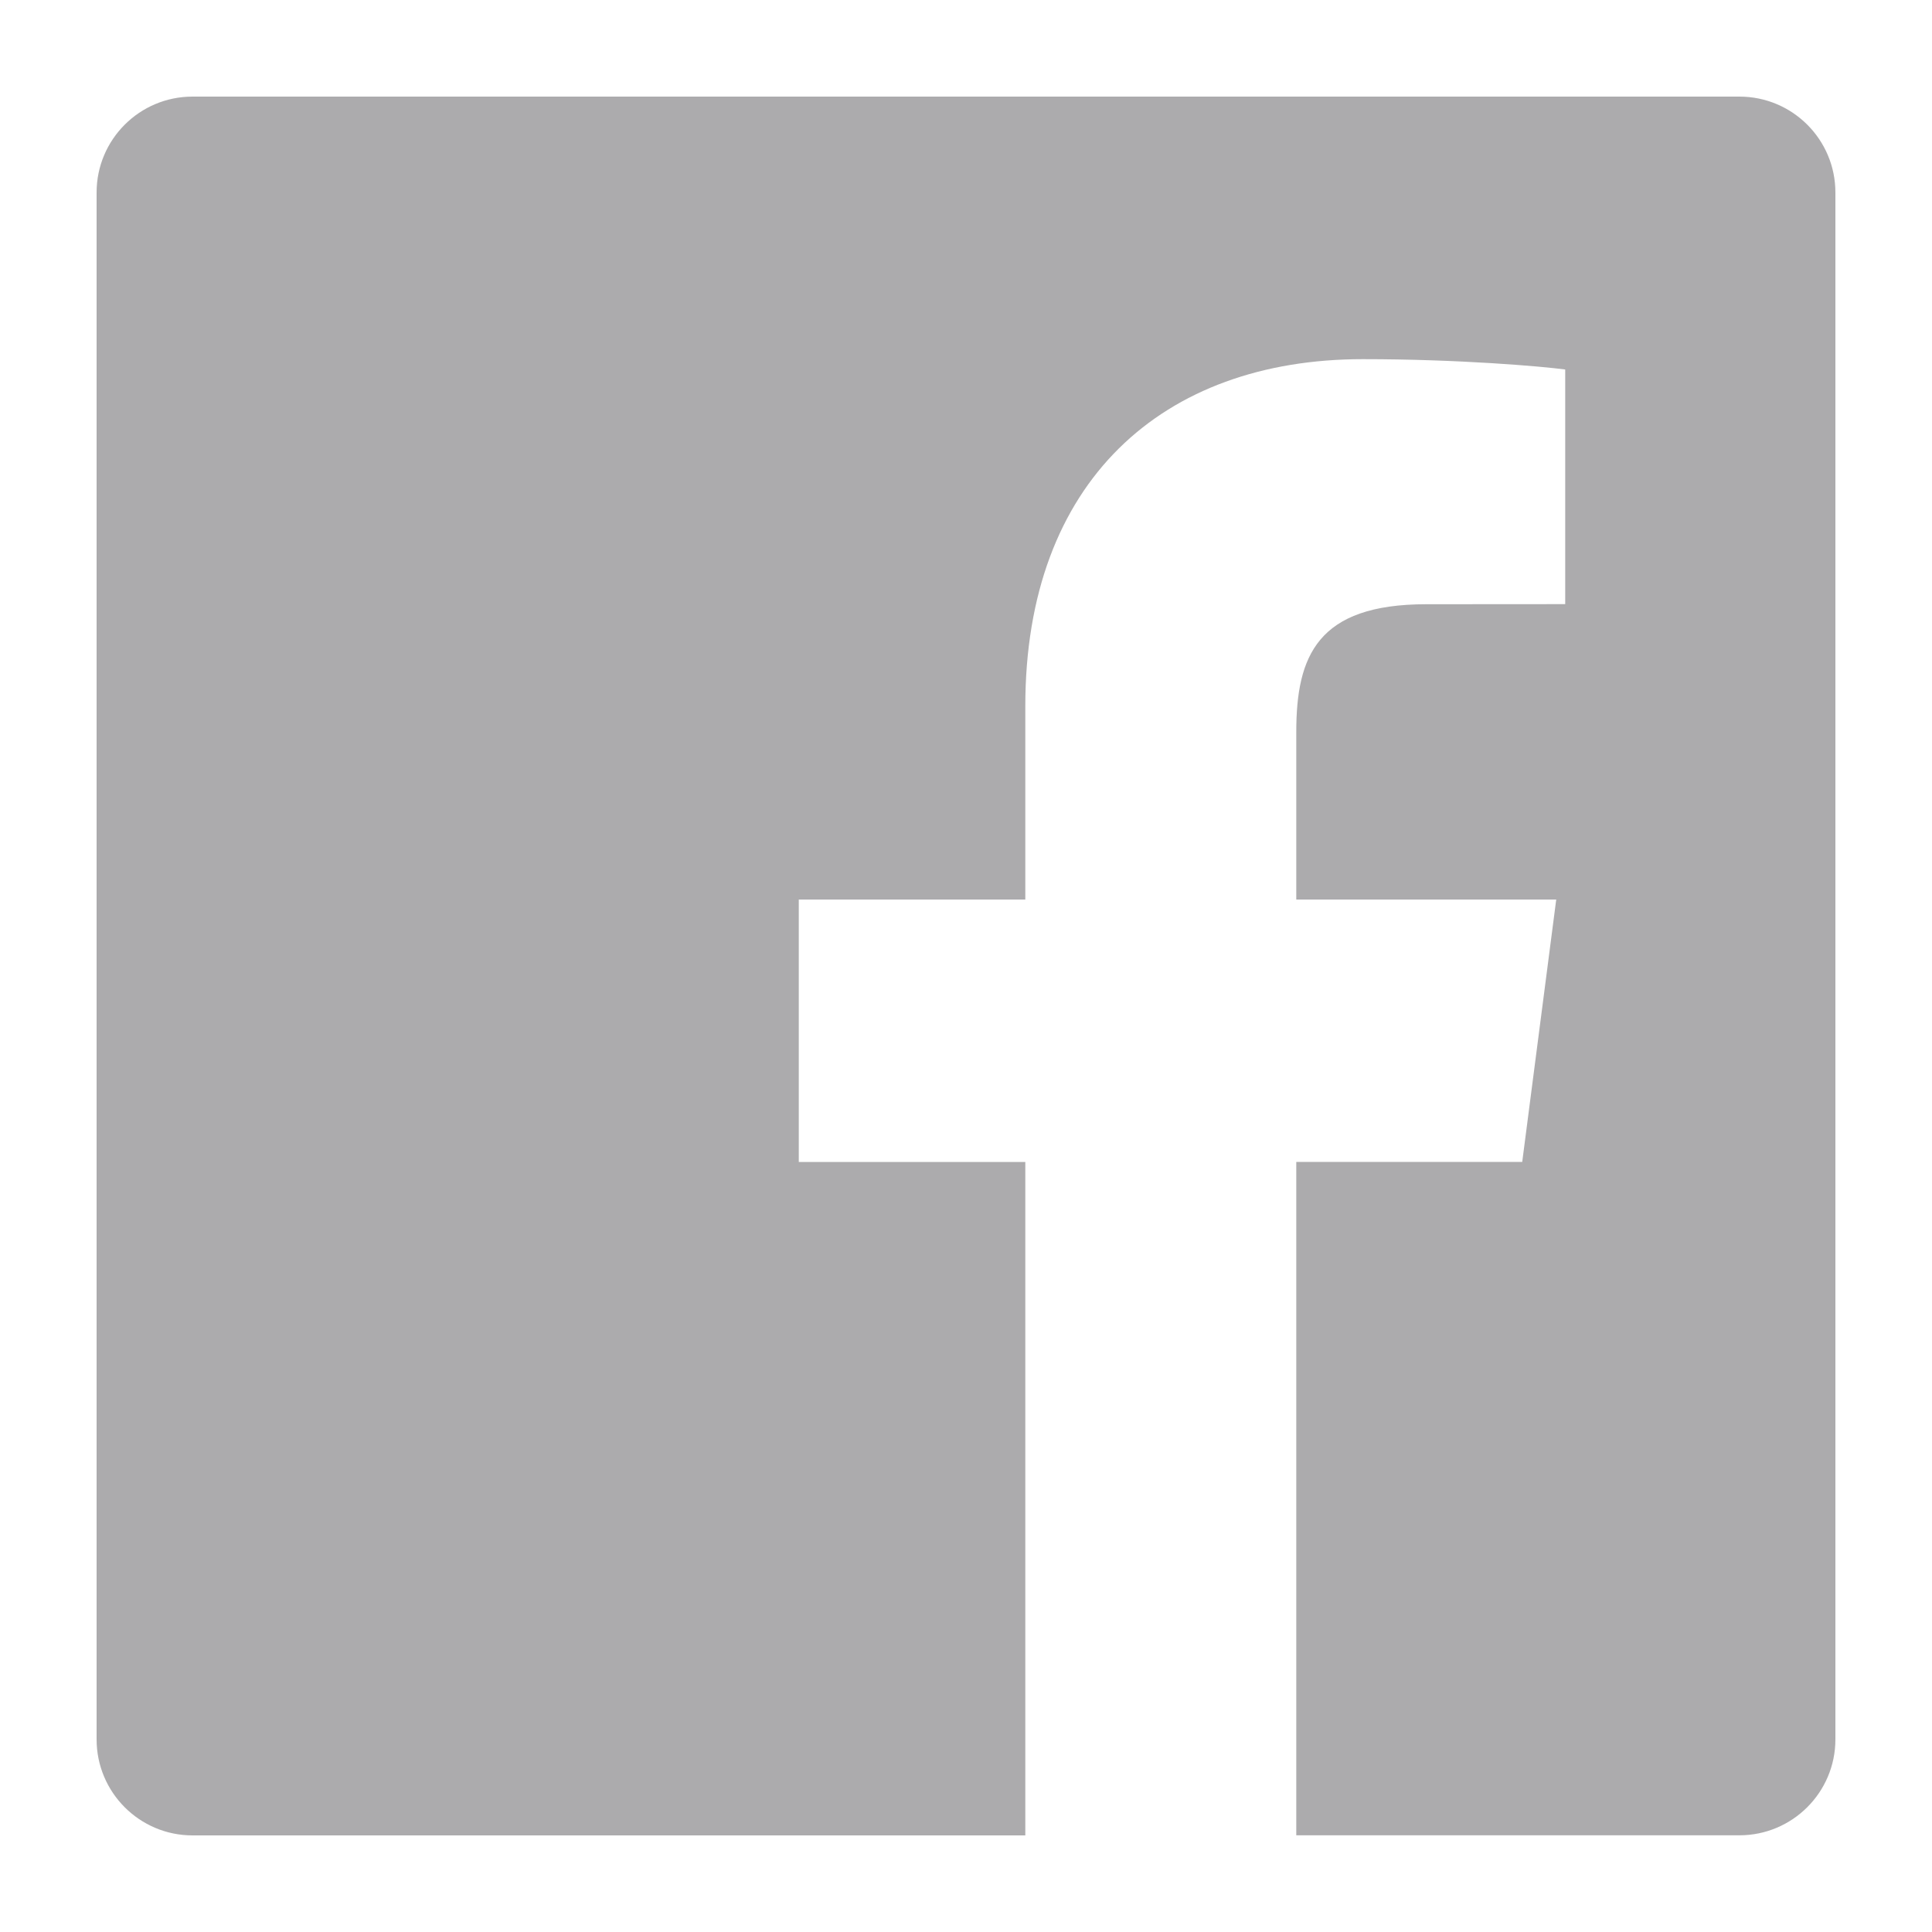
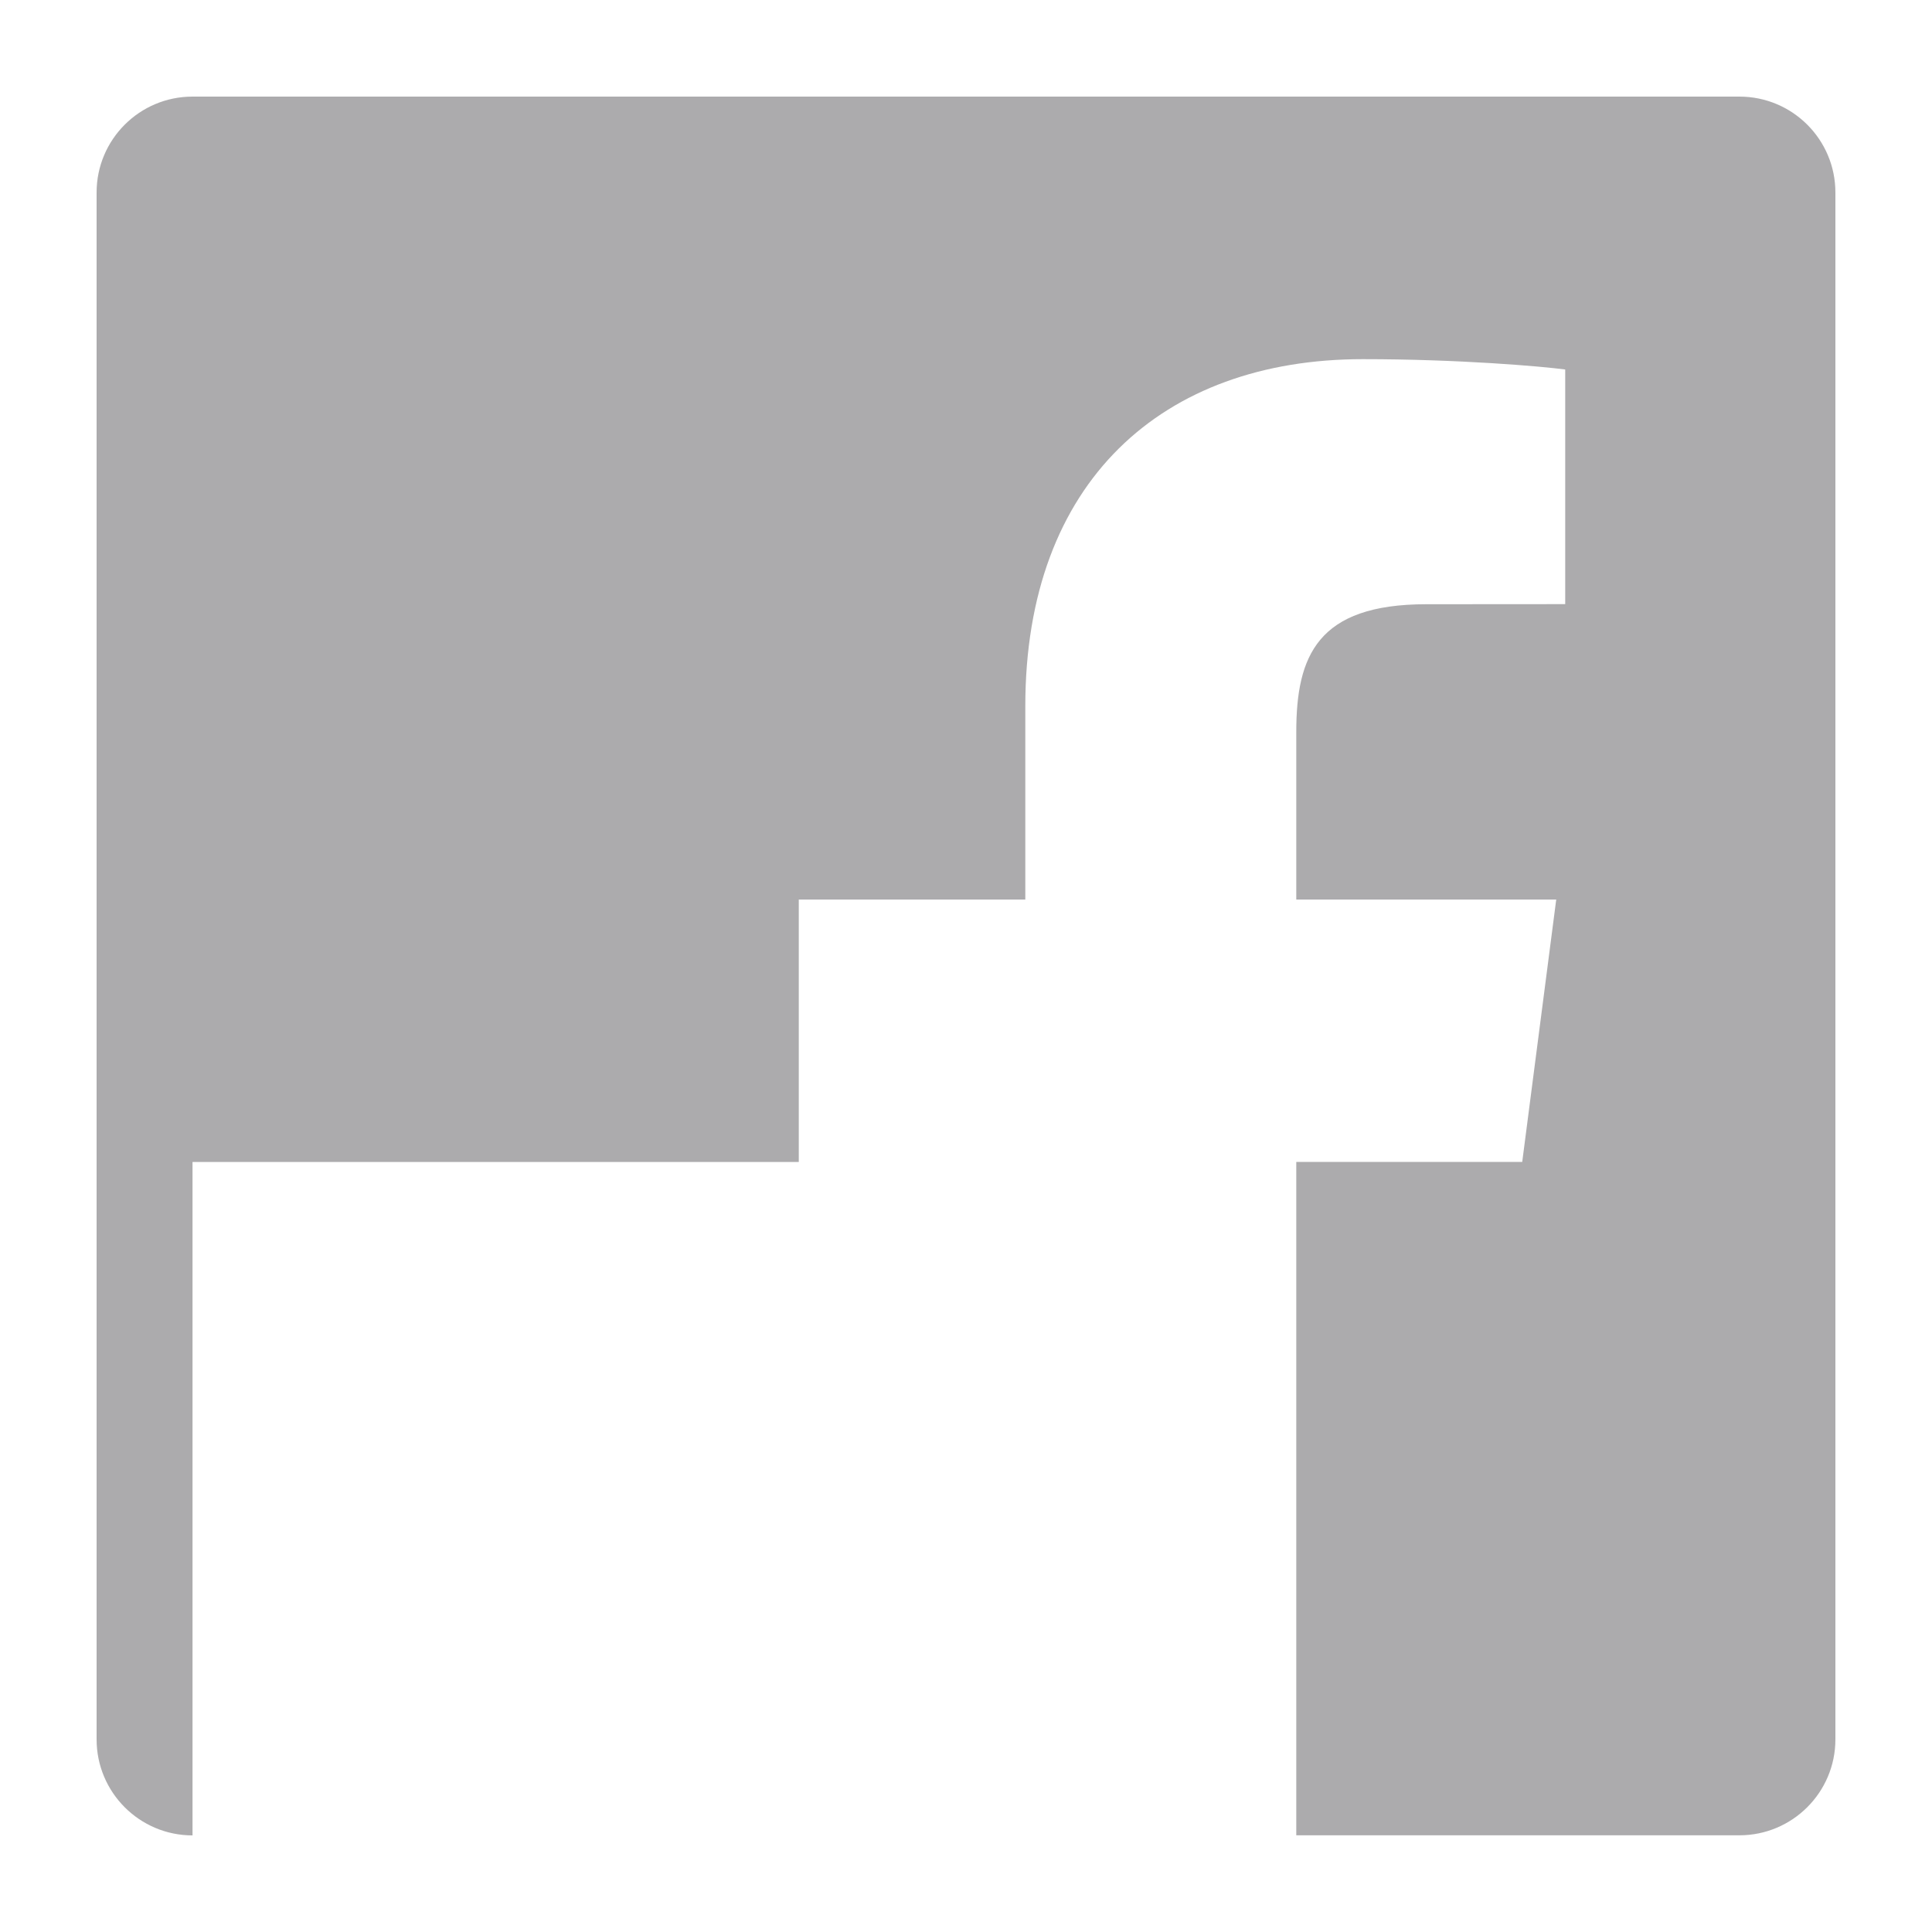
<svg xmlns="http://www.w3.org/2000/svg" width="20" height="20" viewBox="0 0 20 20" fill="none">
  <g opacity="0.5">
-     <path d="M18.006 1H1.993C1.445 1 1 1.444 1 1.993V18.006C1 18.555 1.445 19 1.993 19H10.614V12.029H8.269V9.312H10.614V7.309C10.614 4.984 12.034 3.718 14.108 3.718C15.102 3.718 15.955 3.792 16.203 3.825V6.254L14.765 6.255C13.637 6.255 13.419 6.791 13.419 7.577V9.312H16.11L15.758 12.028H13.419V18.999H18.006C18.555 18.999 19 18.554 19 18.006V1.993C19 1.444 18.555 1 18.006 1Z" fill="#5A585B" />
+     <path d="M18.006 1H1.993C1.445 1 1 1.444 1 1.993V18.006C1 18.555 1.445 19 1.993 19V12.029H8.269V9.312H10.614V7.309C10.614 4.984 12.034 3.718 14.108 3.718C15.102 3.718 15.955 3.792 16.203 3.825V6.254L14.765 6.255C13.637 6.255 13.419 6.791 13.419 7.577V9.312H16.11L15.758 12.028H13.419V18.999H18.006C18.555 18.999 19 18.554 19 18.006V1.993C19 1.444 18.555 1 18.006 1Z" fill="#5A585B" />
  </g>
</svg>